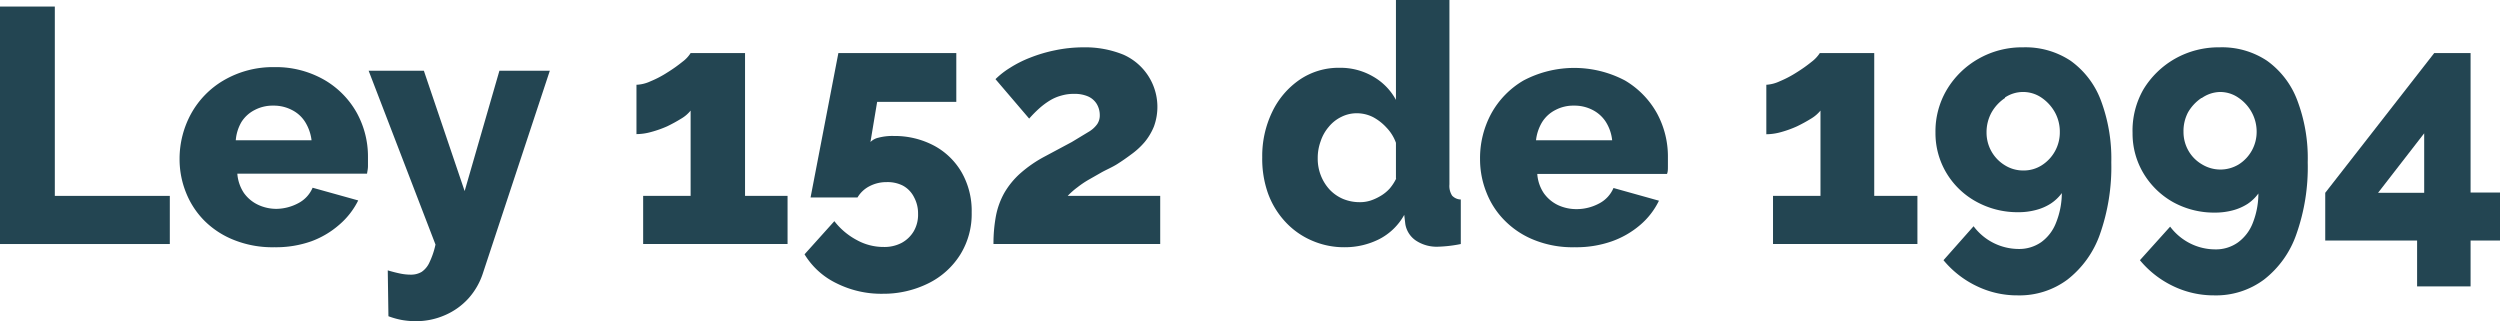
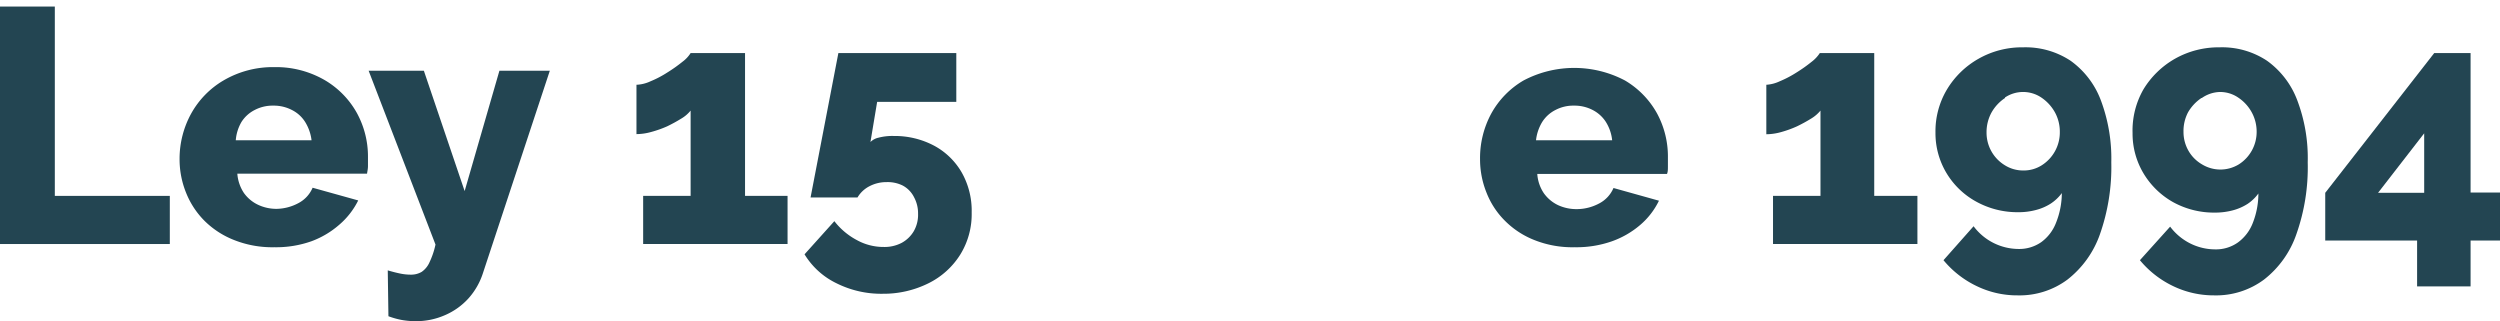
<svg xmlns="http://www.w3.org/2000/svg" viewBox="0 0 186.97 24.03">
  <g id="Capa_2" data-name="Capa 2">
    <g id="interactividad">
      <path d="M1.7,21.38V3.62H5.8V17.78h8.6v3.6Z" transform="translate(-1.7 -3.13)" fill="#234552" />
      <path d="M22.23,21.62a7.73,7.73,0,0,1-3-.53A6.51,6.51,0,0,1,17,19.65a6.24,6.24,0,0,1-1.39-2.12,6.66,6.66,0,0,1-.48-2.5A7,7,0,0,1,16,11.62a6.56,6.56,0,0,1,2.41-2.47,7.3,7.3,0,0,1,3.81-1A7.26,7.26,0,0,1,26,9.13a6.52,6.52,0,0,1,2.39,2.45,6.78,6.78,0,0,1,.83,3.29c0,.23,0,.46,0,.68s-.05.41-.07.57h-9.7a3,3,0,0,0,.49,1.44,2.73,2.73,0,0,0,1.07.89,3.22,3.22,0,0,0,1.37.3A3.56,3.56,0,0,0,24,18.33a2.33,2.33,0,0,0,1.08-1.16l3.41.95a5.76,5.76,0,0,1-1.42,1.82A6.68,6.68,0,0,1,25,21.17,7.9,7.9,0,0,1,22.23,21.62Zm-2.9-8H25a3.34,3.34,0,0,0-.48-1.37,2.48,2.48,0,0,0-1-.9,2.92,2.92,0,0,0-1.38-.32,2.87,2.87,0,0,0-1.38.32,2.52,2.52,0,0,0-1,.9A3.19,3.19,0,0,0,19.33,13.67Z" transform="translate(-1.7 -3.13)" fill="#234552" />
      <path d="M30.7,23.35c.33.1.65.18.94.24a3.82,3.82,0,0,0,.78.08,1.54,1.54,0,0,0,.82-.21,1.7,1.7,0,0,0,.58-.71,6,6,0,0,0,.45-1.33l-5-13H33.4l3.05,9,2.6-9h3.77l-5,15.13a5.23,5.23,0,0,1-1.07,1.88A5.08,5.08,0,0,1,35,26.69a5.36,5.36,0,0,1-2.25.46,5.89,5.89,0,0,1-1-.09,6,6,0,0,1-1-.28Z" transform="translate(-1.7 -3.13)" fill="#234552" />
      <path d="M60.6,17.78v3.6H49.8v-3.6h3.55V11.4a2.55,2.55,0,0,1-.7.6,11.48,11.48,0,0,1-1.06.58A8.12,8.12,0,0,1,50.4,13a4.17,4.17,0,0,1-1.1.16V9.47a2.75,2.75,0,0,0,1.05-.26,7.63,7.63,0,0,0,1.26-.66,11,11,0,0,0,1.13-.8,2.41,2.41,0,0,0,.61-.65h4.07V17.78Z" transform="translate(-1.7 -3.13)" fill="#234552" />
      <path d="M67.72,25.1a7.48,7.48,0,0,1-3.47-.79,5.68,5.68,0,0,1-2.38-2.16l2.23-2.48a5.2,5.2,0,0,0,1.69,1.42,4.12,4.12,0,0,0,2,.51,2.75,2.75,0,0,0,1.35-.31,2.35,2.35,0,0,0,.9-.87,2.46,2.46,0,0,0,.32-1.3,2.53,2.53,0,0,0-.3-1.24A2,2,0,0,0,69.2,17,2.54,2.54,0,0,0,68,16.75a2.72,2.72,0,0,0-1.26.3,2.2,2.2,0,0,0-.91.85H62.32L64.4,7.1h8.82v3.65H67.3l-.5,3a1.22,1.22,0,0,1,.59-.32,4.07,4.07,0,0,1,1.16-.13,6.28,6.28,0,0,1,3,.72,5.25,5.25,0,0,1,2.07,2,5.8,5.8,0,0,1,.75,3,5.74,5.74,0,0,1-.86,3.16,5.87,5.87,0,0,1-2.36,2.13A7.56,7.56,0,0,1,67.72,25.1Z" transform="translate(-1.7 -3.13)" fill="#234552" />
-       <path d="M76,21.38a11.23,11.23,0,0,1,.19-2.13,5.74,5.74,0,0,1,.63-1.71A6,6,0,0,1,78,16.1a9.42,9.42,0,0,1,1.86-1.28l2-1.07L83.1,13a2.06,2.06,0,0,0,.66-.59,1.15,1.15,0,0,0,.19-.65,1.62,1.62,0,0,0-.23-.86,1.44,1.44,0,0,0-.65-.56,2.5,2.5,0,0,0-1-.19,3.3,3.3,0,0,0-1,.13,3.24,3.24,0,0,0-.86.37,5.41,5.41,0,0,0-.79.59,9,9,0,0,0-.75.76L76.15,9.05a6.08,6.08,0,0,1,1.09-.85,8.51,8.51,0,0,1,1.51-.76,11,11,0,0,1,1.86-.55,10.41,10.41,0,0,1,2.11-.22,7.58,7.58,0,0,1,3,.55A4.27,4.27,0,0,1,88,12.59a4.45,4.45,0,0,1-.69,1.16,5.59,5.59,0,0,1-1,.92c-.36.27-.72.52-1.07.74s-.77.4-1.12.59l-1,.57a7.08,7.08,0,0,0-.83.56,5.65,5.65,0,0,0-.74.65h6.92v3.6Z" transform="translate(-1.7 -3.13)" fill="#234552" />
-       <path d="M96.1,14.9a7.59,7.59,0,0,1,.75-3.41,6.09,6.09,0,0,1,2.05-2.4,5.18,5.18,0,0,1,3-.89,4.84,4.84,0,0,1,2.5.66,4.44,4.44,0,0,1,1.7,1.74V3.12h4v13.8a1.34,1.34,0,0,0,.2.84.92.92,0,0,0,.65.29v3.33a9.88,9.88,0,0,1-1.7.2,2.81,2.81,0,0,1-1.66-.46,1.85,1.85,0,0,1-.79-1.24l-.08-.68a4.47,4.47,0,0,1-1.9,1.83,5.69,5.69,0,0,1-2.52.59,6,6,0,0,1-2.49-.5,5.81,5.81,0,0,1-2-1.42,6.25,6.25,0,0,1-1.29-2.14A7.7,7.7,0,0,1,96.1,14.9Zm10,1.58V13.81a3.19,3.19,0,0,0-.71-1.14,3.78,3.78,0,0,0-1-.78,2.71,2.71,0,0,0-1.19-.29,2.56,2.56,0,0,0-1.18.27,2.78,2.78,0,0,0-.94.74,3.19,3.19,0,0,0-.61,1.08,3.63,3.63,0,0,0-.22,1.28,3.42,3.42,0,0,0,.24,1.3,3.34,3.34,0,0,0,.66,1.05,3,3,0,0,0,1,.69,3.24,3.24,0,0,0,1.25.24,2.57,2.57,0,0,0,.83-.13,3.77,3.77,0,0,0,.76-.36,2.84,2.84,0,0,0,.66-.55A3.51,3.51,0,0,0,106.12,16.48Z" transform="translate(-1.7 -3.13)" fill="#234552" />
      <path d="M119.47,21.62a7.68,7.68,0,0,1-3-.53,6.41,6.41,0,0,1-2.21-1.44,6.1,6.1,0,0,1-1.39-2.12,6.66,6.66,0,0,1-.48-2.5,7,7,0,0,1,.84-3.41,6.49,6.49,0,0,1,2.41-2.47,8.13,8.13,0,0,1,7.59,0,6.52,6.52,0,0,1,2.39,2.45,6.77,6.77,0,0,1,.82,3.29c0,.23,0,.46,0,.68s0,.41-.07.57h-9.7a2.94,2.94,0,0,0,.49,1.44,2.77,2.77,0,0,0,1.06.89,3.26,3.26,0,0,0,1.38.3,3.56,3.56,0,0,0,1.69-.42,2.33,2.33,0,0,0,1.08-1.16l3.4.95a5.59,5.59,0,0,1-1.41,1.82,6.68,6.68,0,0,1-2.15,1.23A8,8,0,0,1,119.47,21.62Zm-2.9-8h5.7a3.19,3.19,0,0,0-.47-1.37,2.55,2.55,0,0,0-1-.9,2.92,2.92,0,0,0-1.38-.32,2.84,2.84,0,0,0-1.38.32,2.52,2.52,0,0,0-1,.9A3.34,3.34,0,0,0,116.57,13.67Z" transform="translate(-1.7 -3.13)" fill="#234552" />
      <path d="M145.1,17.78v3.6H134.3v-3.6h3.55V11.4a2.71,2.71,0,0,1-.7.6,11.48,11.48,0,0,1-1.06.58,8.12,8.12,0,0,1-1.19.43,4.17,4.17,0,0,1-1.1.16V9.47a2.75,2.75,0,0,0,1-.26,8,8,0,0,0,1.26-.66,11,11,0,0,0,1.13-.8,2.59,2.59,0,0,0,.61-.65h4.07V17.78Z" transform="translate(-1.7 -3.13)" fill="#234552" />
      <path d="M147.31,9.82a6.45,6.45,0,0,1,2.35-2.29A6.57,6.57,0,0,1,153,6.67a6.11,6.11,0,0,1,3.55,1,6.4,6.4,0,0,1,2.26,2.94,12.37,12.37,0,0,1,.79,4.66,15.18,15.18,0,0,1-.85,5.38,7.4,7.4,0,0,1-2.43,3.39,6,6,0,0,1-3.72,1.18,6.93,6.93,0,0,1-3.06-.69,7.31,7.31,0,0,1-2.49-1.94l2.25-2.54a4.23,4.23,0,0,0,3.35,1.7,2.88,2.88,0,0,0,1.71-.51,3.22,3.22,0,0,0,1.11-1.46,6,6,0,0,0,.43-2.21,3.22,3.22,0,0,1-.82.78,3.78,3.78,0,0,1-1.1.48,5,5,0,0,1-1.33.17,6.38,6.38,0,0,1-3.17-.8,5.88,5.88,0,0,1-2.22-2.15,5.79,5.79,0,0,1-.81-3A6.09,6.09,0,0,1,147.31,9.82Zm4.34.64a3.17,3.17,0,0,0-1,1.07,3.05,3.05,0,0,0-.38,1.51,2.85,2.85,0,0,0,1.37,2.45,2.57,2.57,0,0,0,1.38.39,2.5,2.5,0,0,0,1.38-.39A2.91,2.91,0,0,0,155.75,13a3,3,0,0,0-.39-1.51,3.21,3.21,0,0,0-1-1.07,2.44,2.44,0,0,0-2.71,0Z" transform="translate(-1.7 -3.13)" fill="#234552" />
      <path d="M162,9.82a6.53,6.53,0,0,1,2.35-2.29,6.62,6.62,0,0,1,3.34-.86,6.07,6.07,0,0,1,3.55,1,6.4,6.4,0,0,1,2.26,2.94,12.17,12.17,0,0,1,.79,4.66,15,15,0,0,1-.85,5.38,7.31,7.31,0,0,1-2.42,3.39,6,6,0,0,1-3.73,1.18,7,7,0,0,1-3.06-.69,7.31,7.31,0,0,1-2.49-1.94L164,20.08a4.28,4.28,0,0,0,1.49,1.25,4.18,4.18,0,0,0,1.86.45,2.84,2.84,0,0,0,1.71-.51,3.24,3.24,0,0,0,1.12-1.46,6,6,0,0,0,.42-2.21,3.17,3.17,0,0,1-.81.78,3.9,3.9,0,0,1-1.1.48,5.12,5.12,0,0,1-1.34.17,6.34,6.34,0,0,1-3.16-.8A6,6,0,0,1,162,16.08a5.79,5.79,0,0,1-.81-3A6.18,6.18,0,0,1,162,9.82Zm4.34.64a3.24,3.24,0,0,0-1,1.07A3,3,0,0,0,165,13a2.82,2.82,0,0,0,.38,1.42,2.75,2.75,0,0,0,1,1,2.64,2.64,0,0,0,2.76,0A2.87,2.87,0,0,0,170.47,13a3,3,0,0,0-.39-1.51,3.11,3.11,0,0,0-1-1.07,2.39,2.39,0,0,0-1.36-.41A2.46,2.46,0,0,0,166.37,10.46Z" transform="translate(-1.7 -3.13)" fill="#234552" />
      <path d="M182.47,24.55V21.12H175.6V17.55L183.75,7.1h2.72V17.53h2.2v3.59h-2.2v3.43Zm-2.92-7H183V13.1Z" transform="translate(-1.7 -3.13)" fill="#234552" />
    </g>
  </g>
</svg>